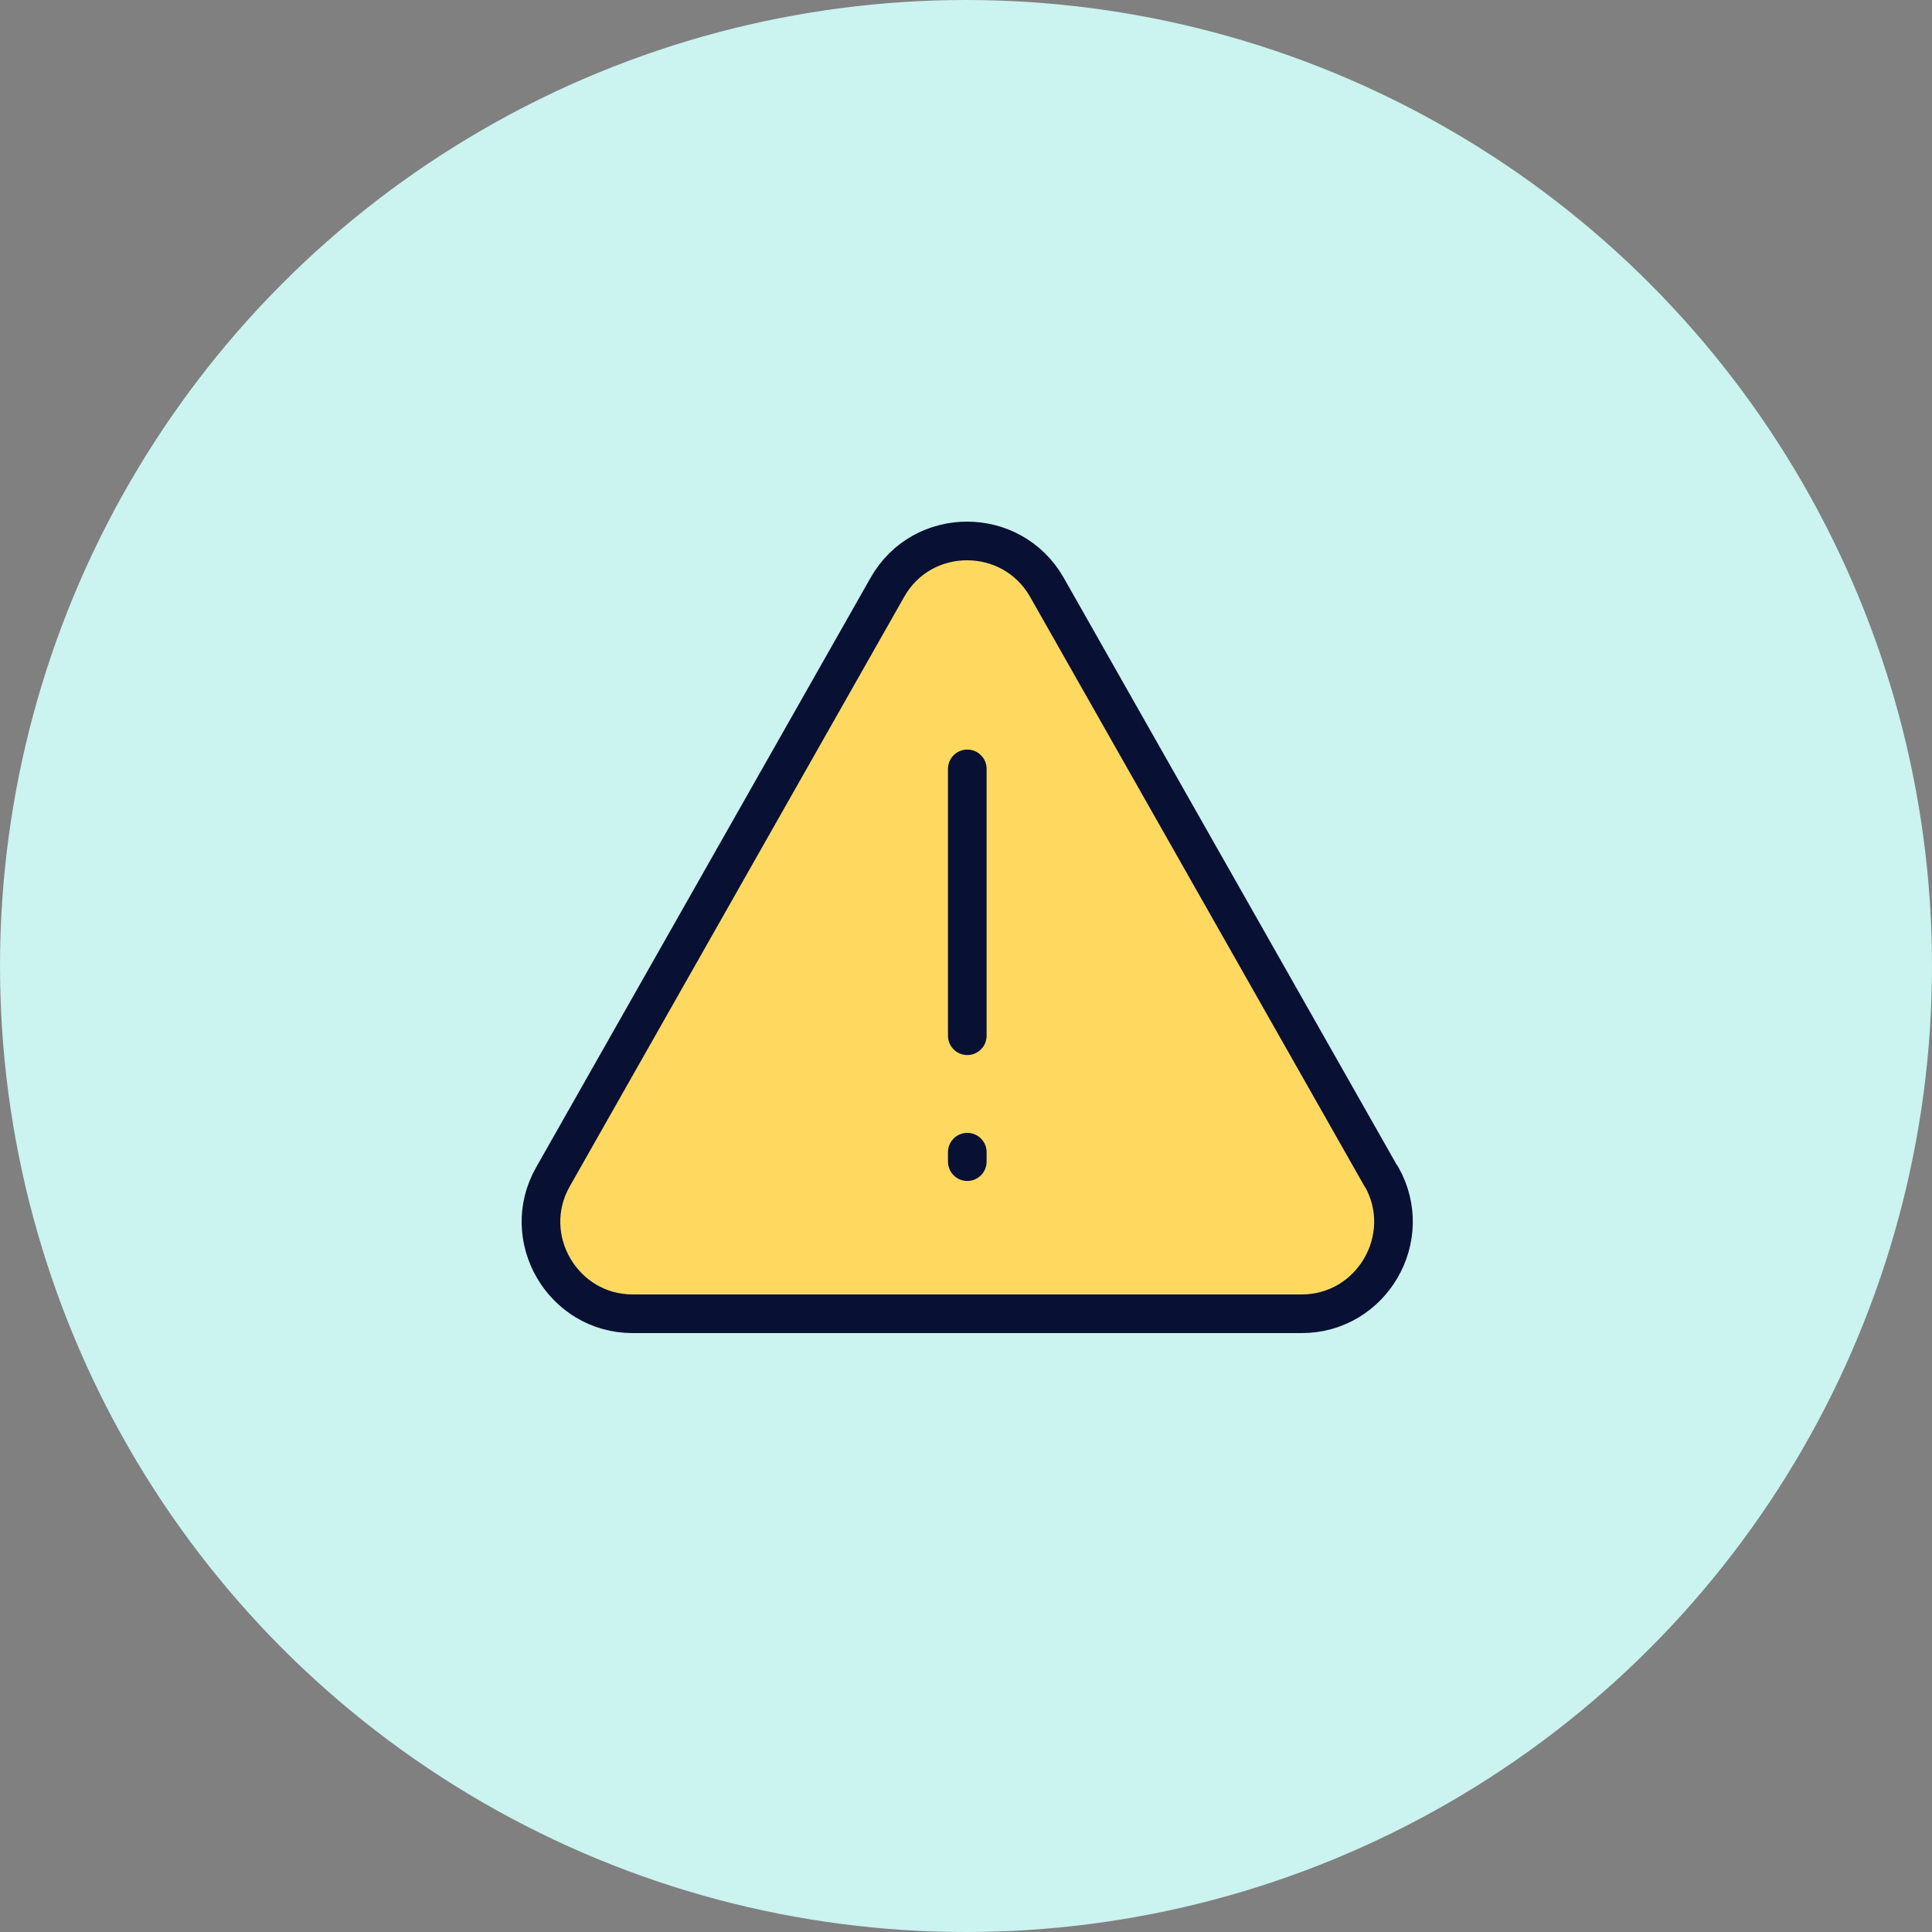
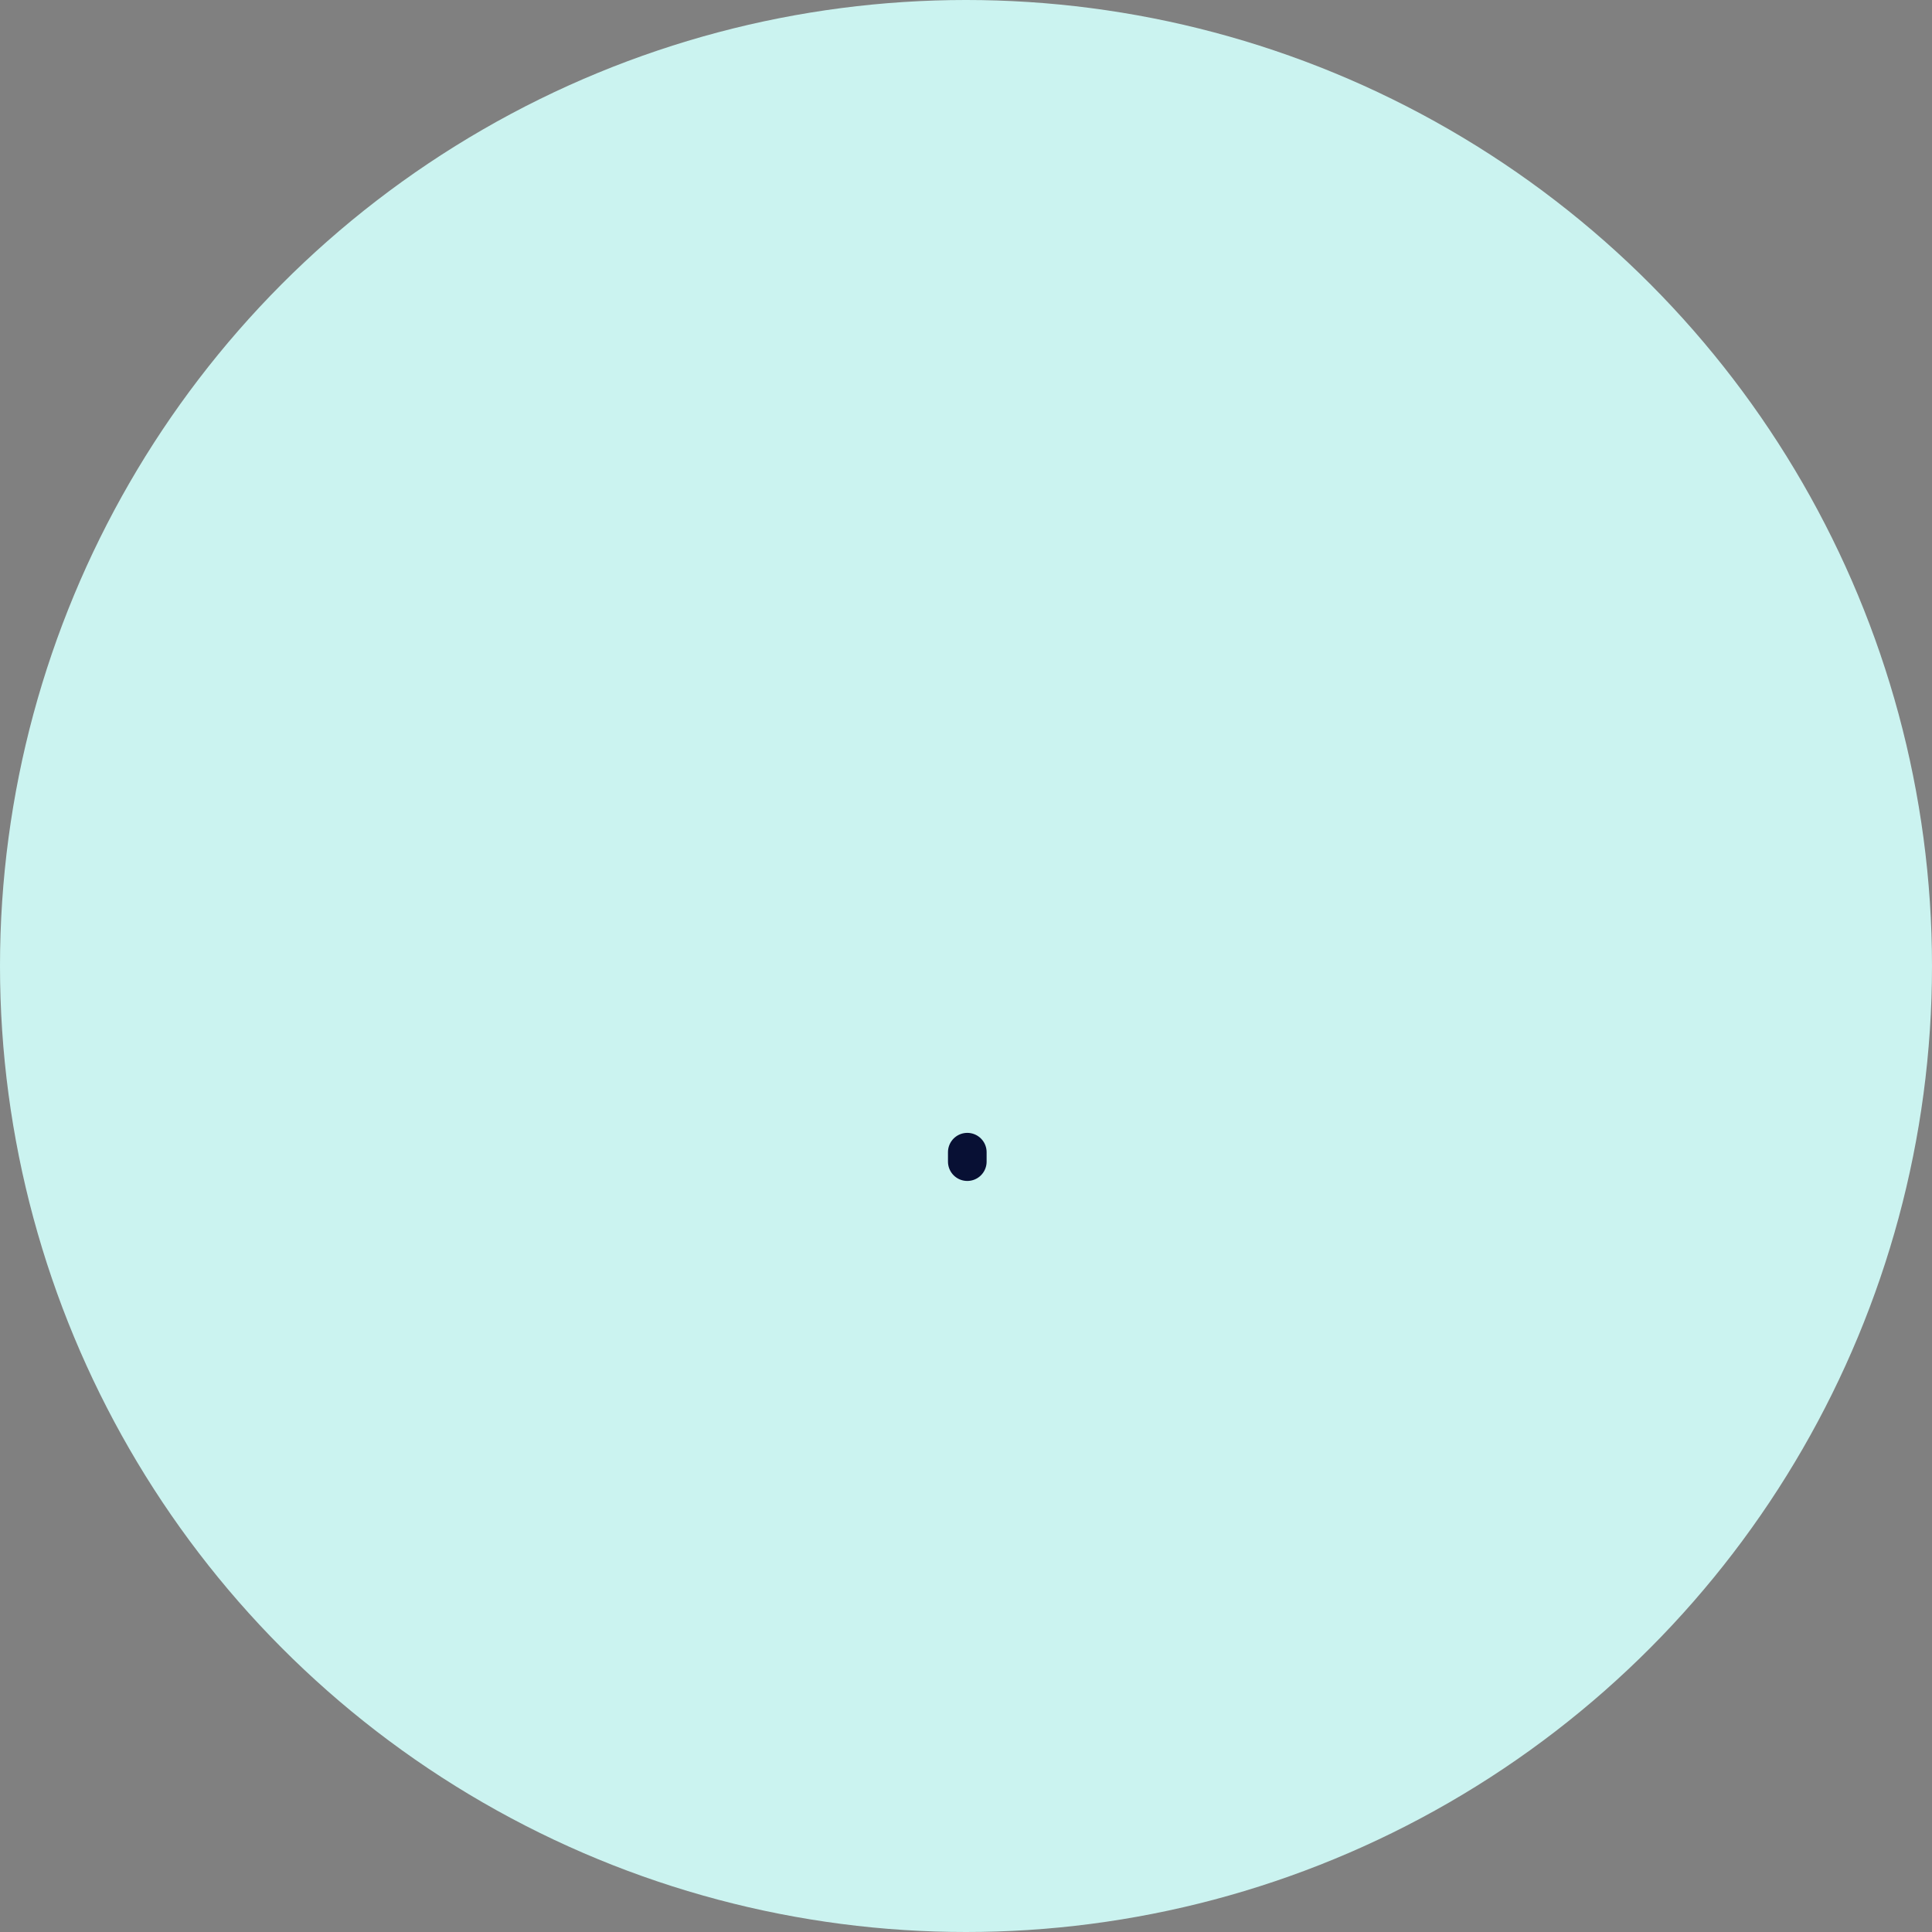
<svg xmlns="http://www.w3.org/2000/svg" preserveAspectRatio="xMidYMid slice" width="400px" height="400px" viewBox="0 0 100 100" fill="none">
  <rect x="0" y="0" width="100" height="100" fill="#808080" stroke="none" />
  <circle cx="50" cy="50" r="50" fill="#CBF3F0" />
-   <path d="M71.493 60.904L54.187 30.398C52.371 27.208 47.747 27.193 45.931 30.398L28.626 60.904C26.825 64.063 29.129 68 32.746 68H67.373C71.004 68 73.294 64.063 71.508 60.904H71.493Z" fill="#FFD95F" stroke="#081034" stroke-width="2" stroke-linecap="round" stroke-linejoin="round" />
-   <path d="M50.067 39.798V53.609" stroke="#081034" stroke-width="2" stroke-linecap="round" stroke-linejoin="round" />
  <path d="M50.067 59.637V60.126" stroke="#081034" stroke-width="2" stroke-linecap="round" stroke-linejoin="round" />
</svg>